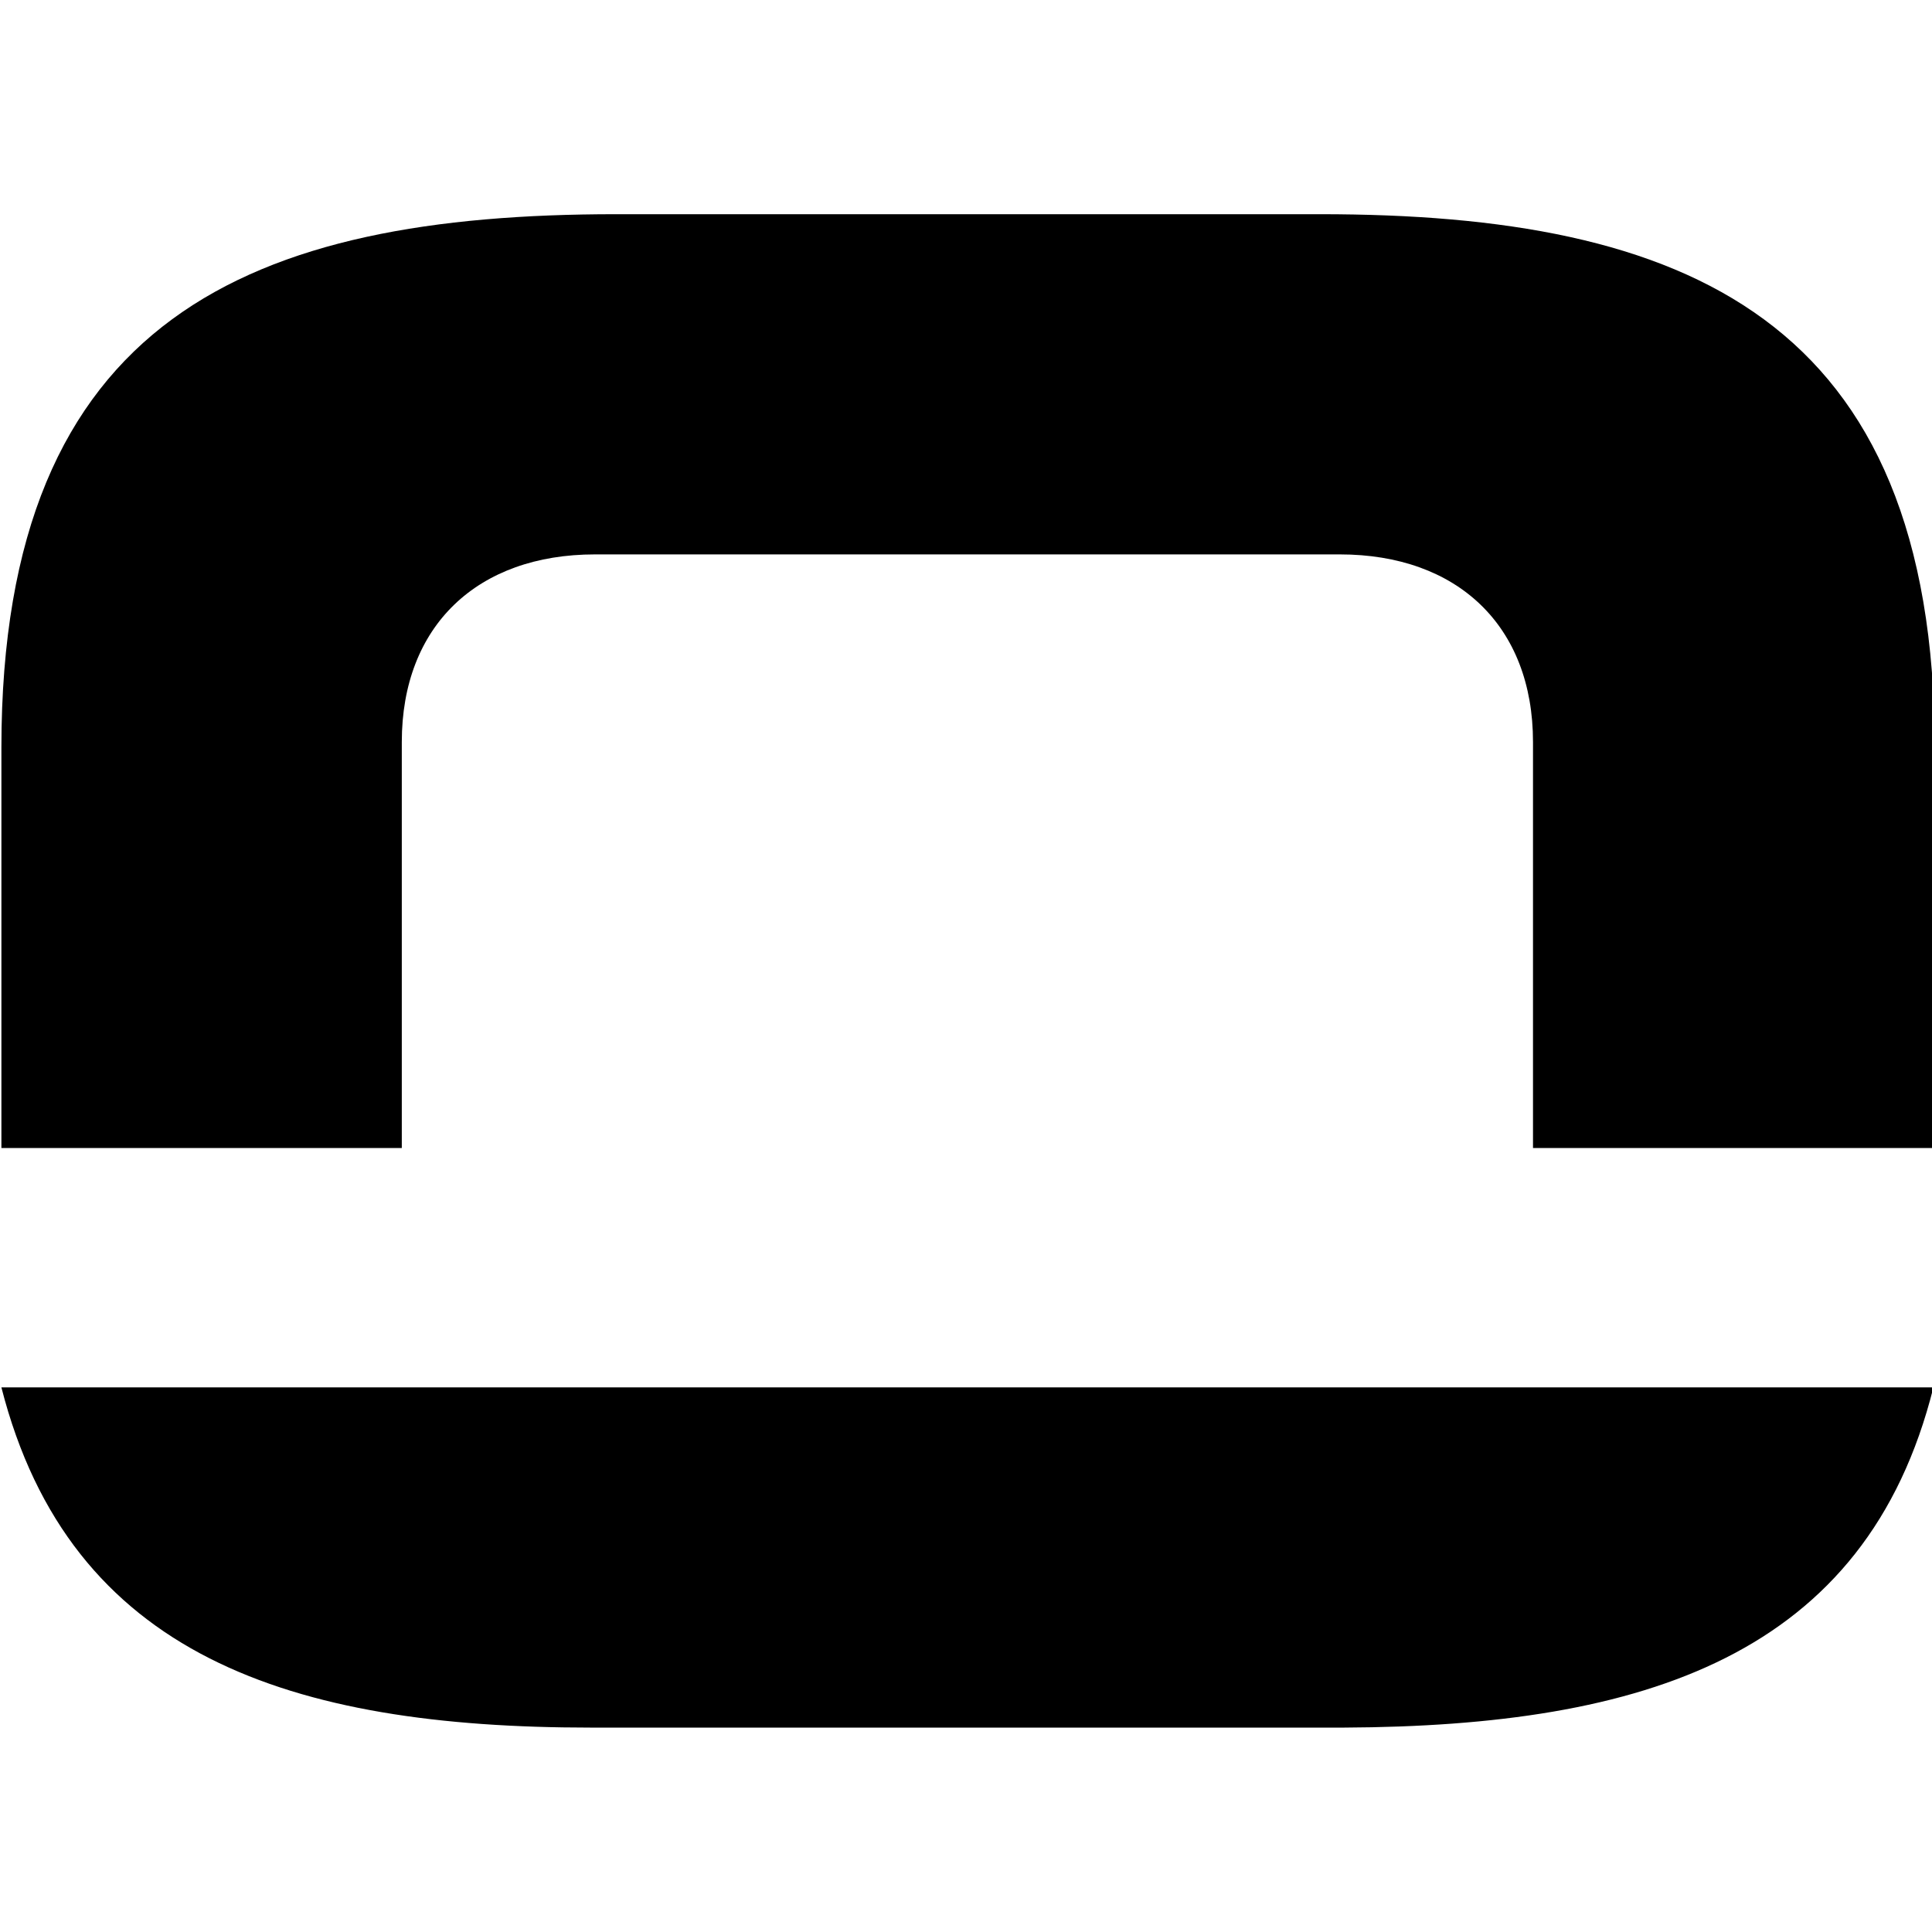
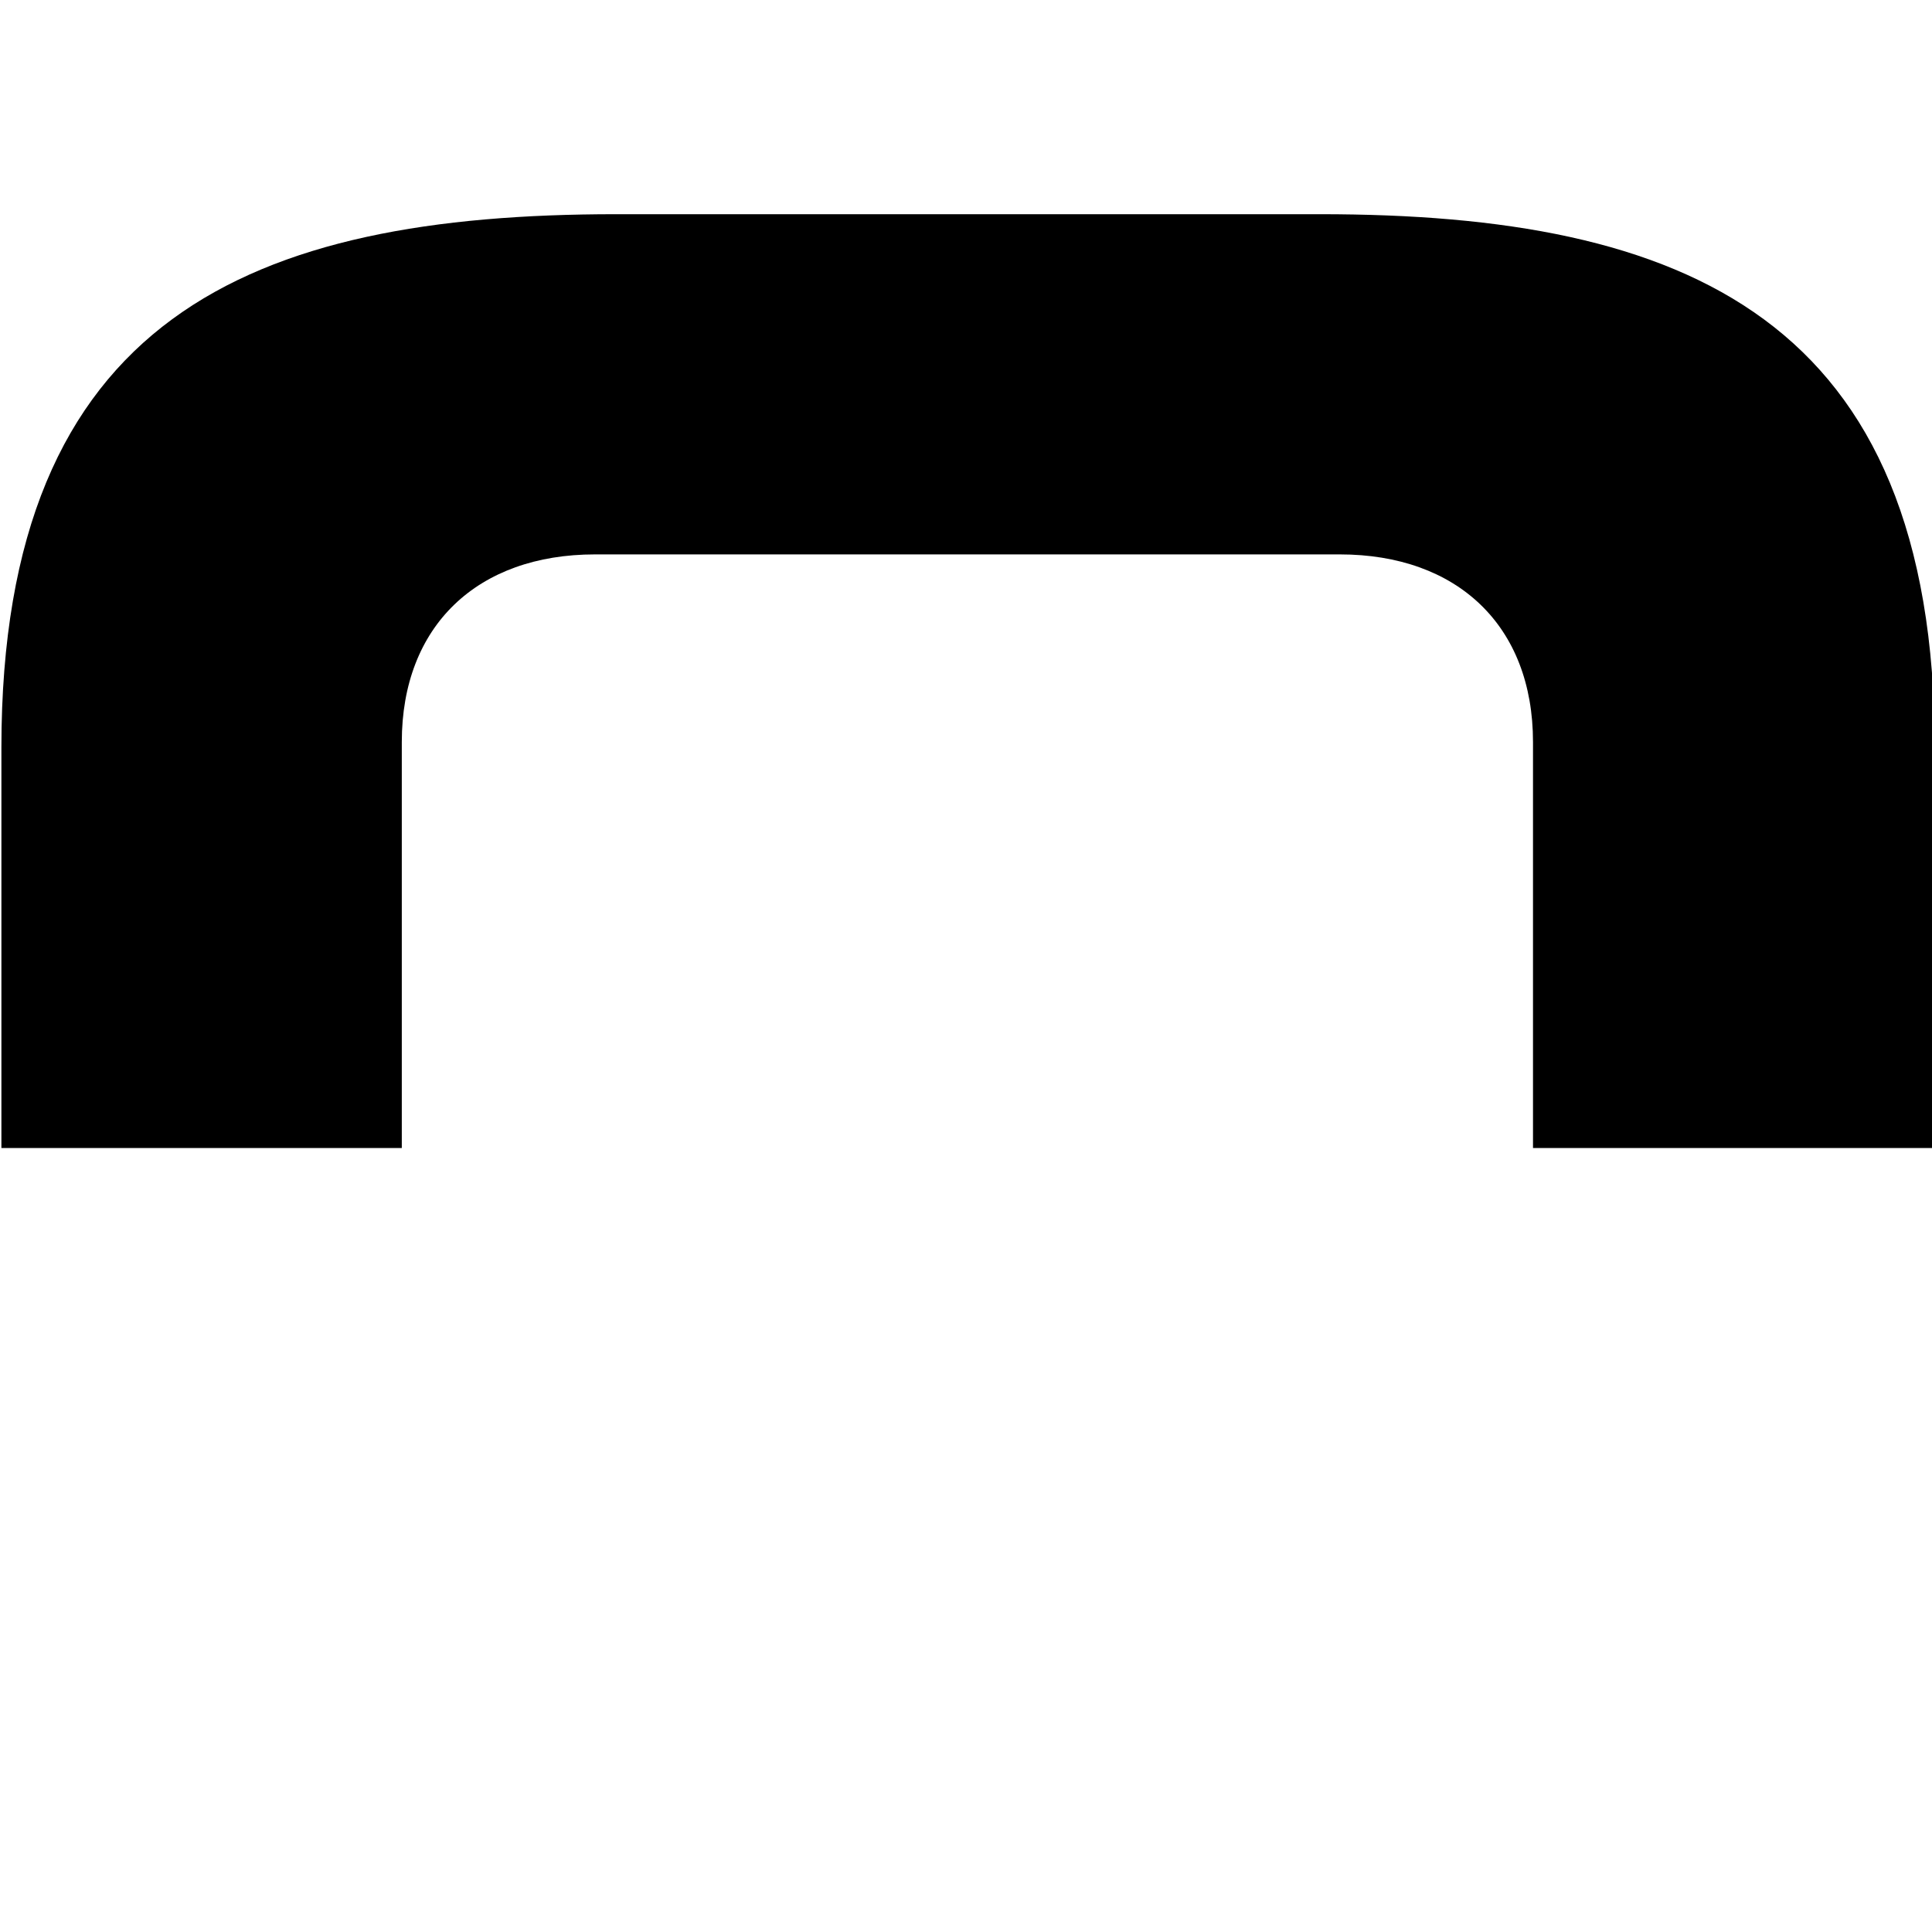
<svg xmlns="http://www.w3.org/2000/svg" width="138" height="138" viewBox="0 116 138 138" fill="none">
-   <path fill-rule="evenodd" clip-rule="evenodd" d="M138.1 215.1C133.3 234.3 117.4 239.3 96 239.4H42.2C20.8 239.4 5 234.3 0.1 215.1H138.1Z" fill="black" />
  <path fill-rule="evenodd" clip-rule="evenodd" d="M138.1 198H109.5V169C109.5 160.7 104.1 155.6 95.7 155.6H42.5C34.1 155.6 28.7 160.7 28.7 169V198H0.1V169.4C0.1 138.6 18 131.3 44 131.3H94.3C120.3 131.3 138.2 138.6 138.2 169.5V198H138.1Z" fill="black" />
</svg>